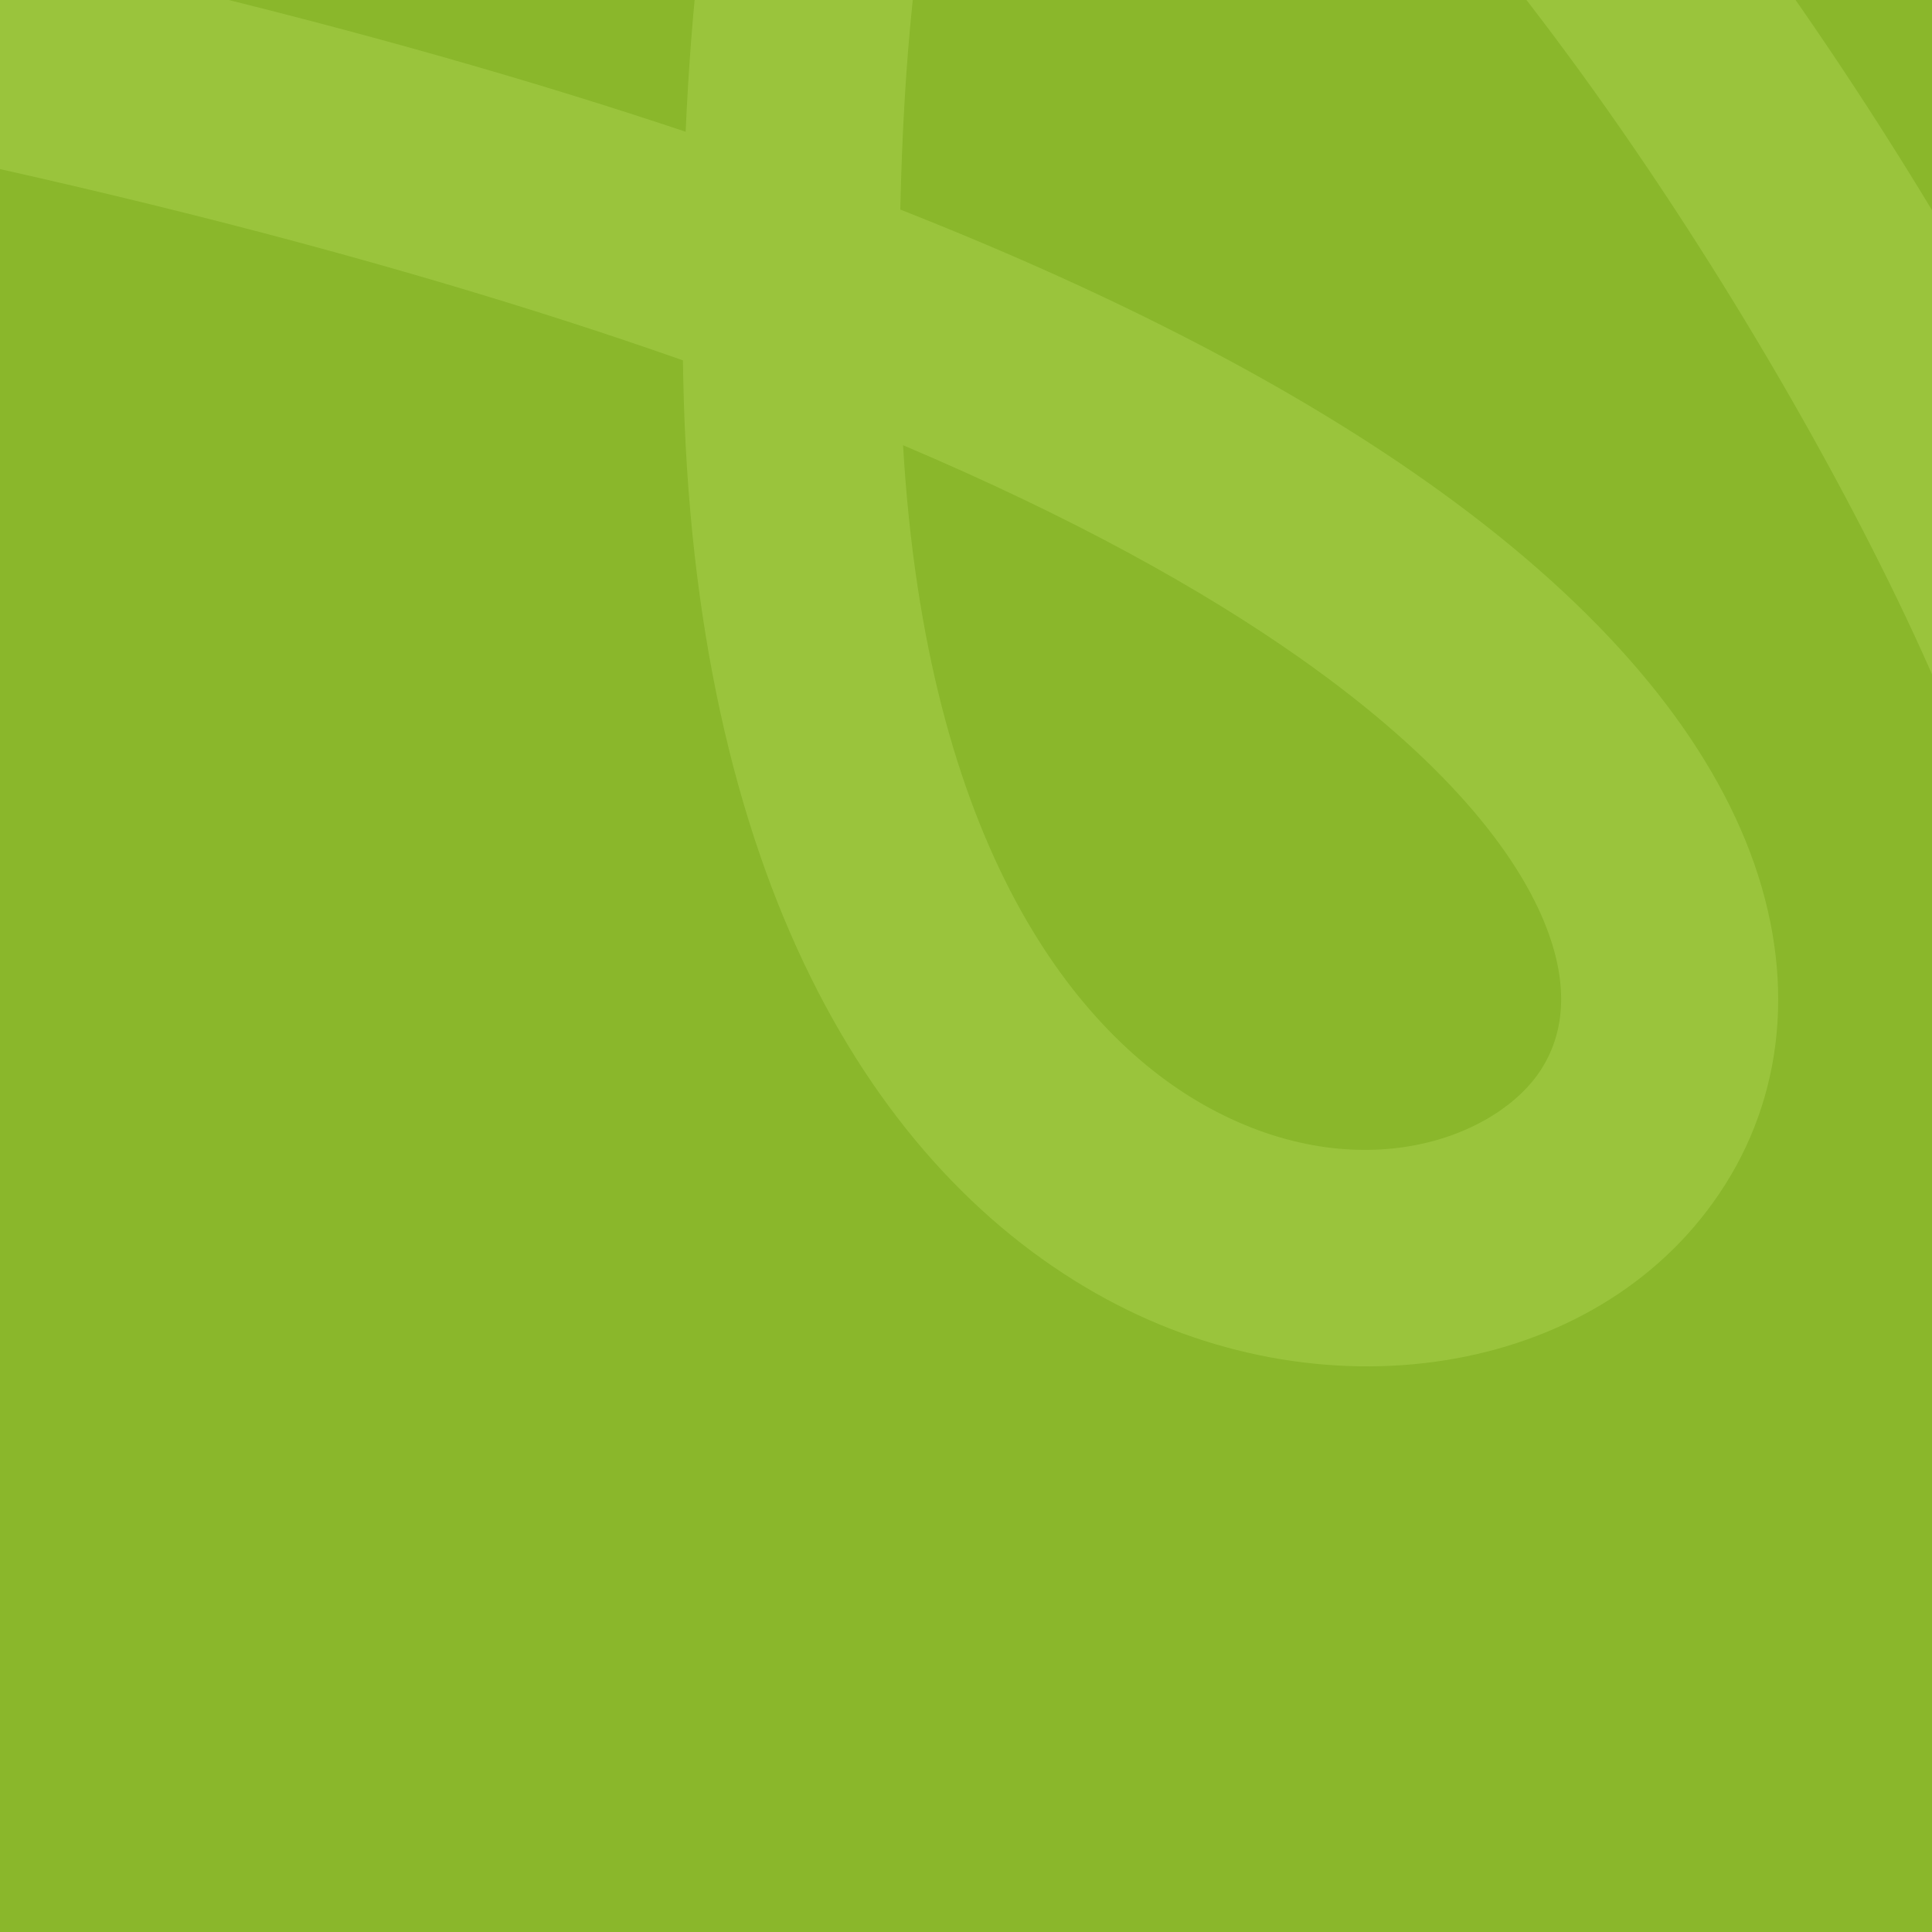
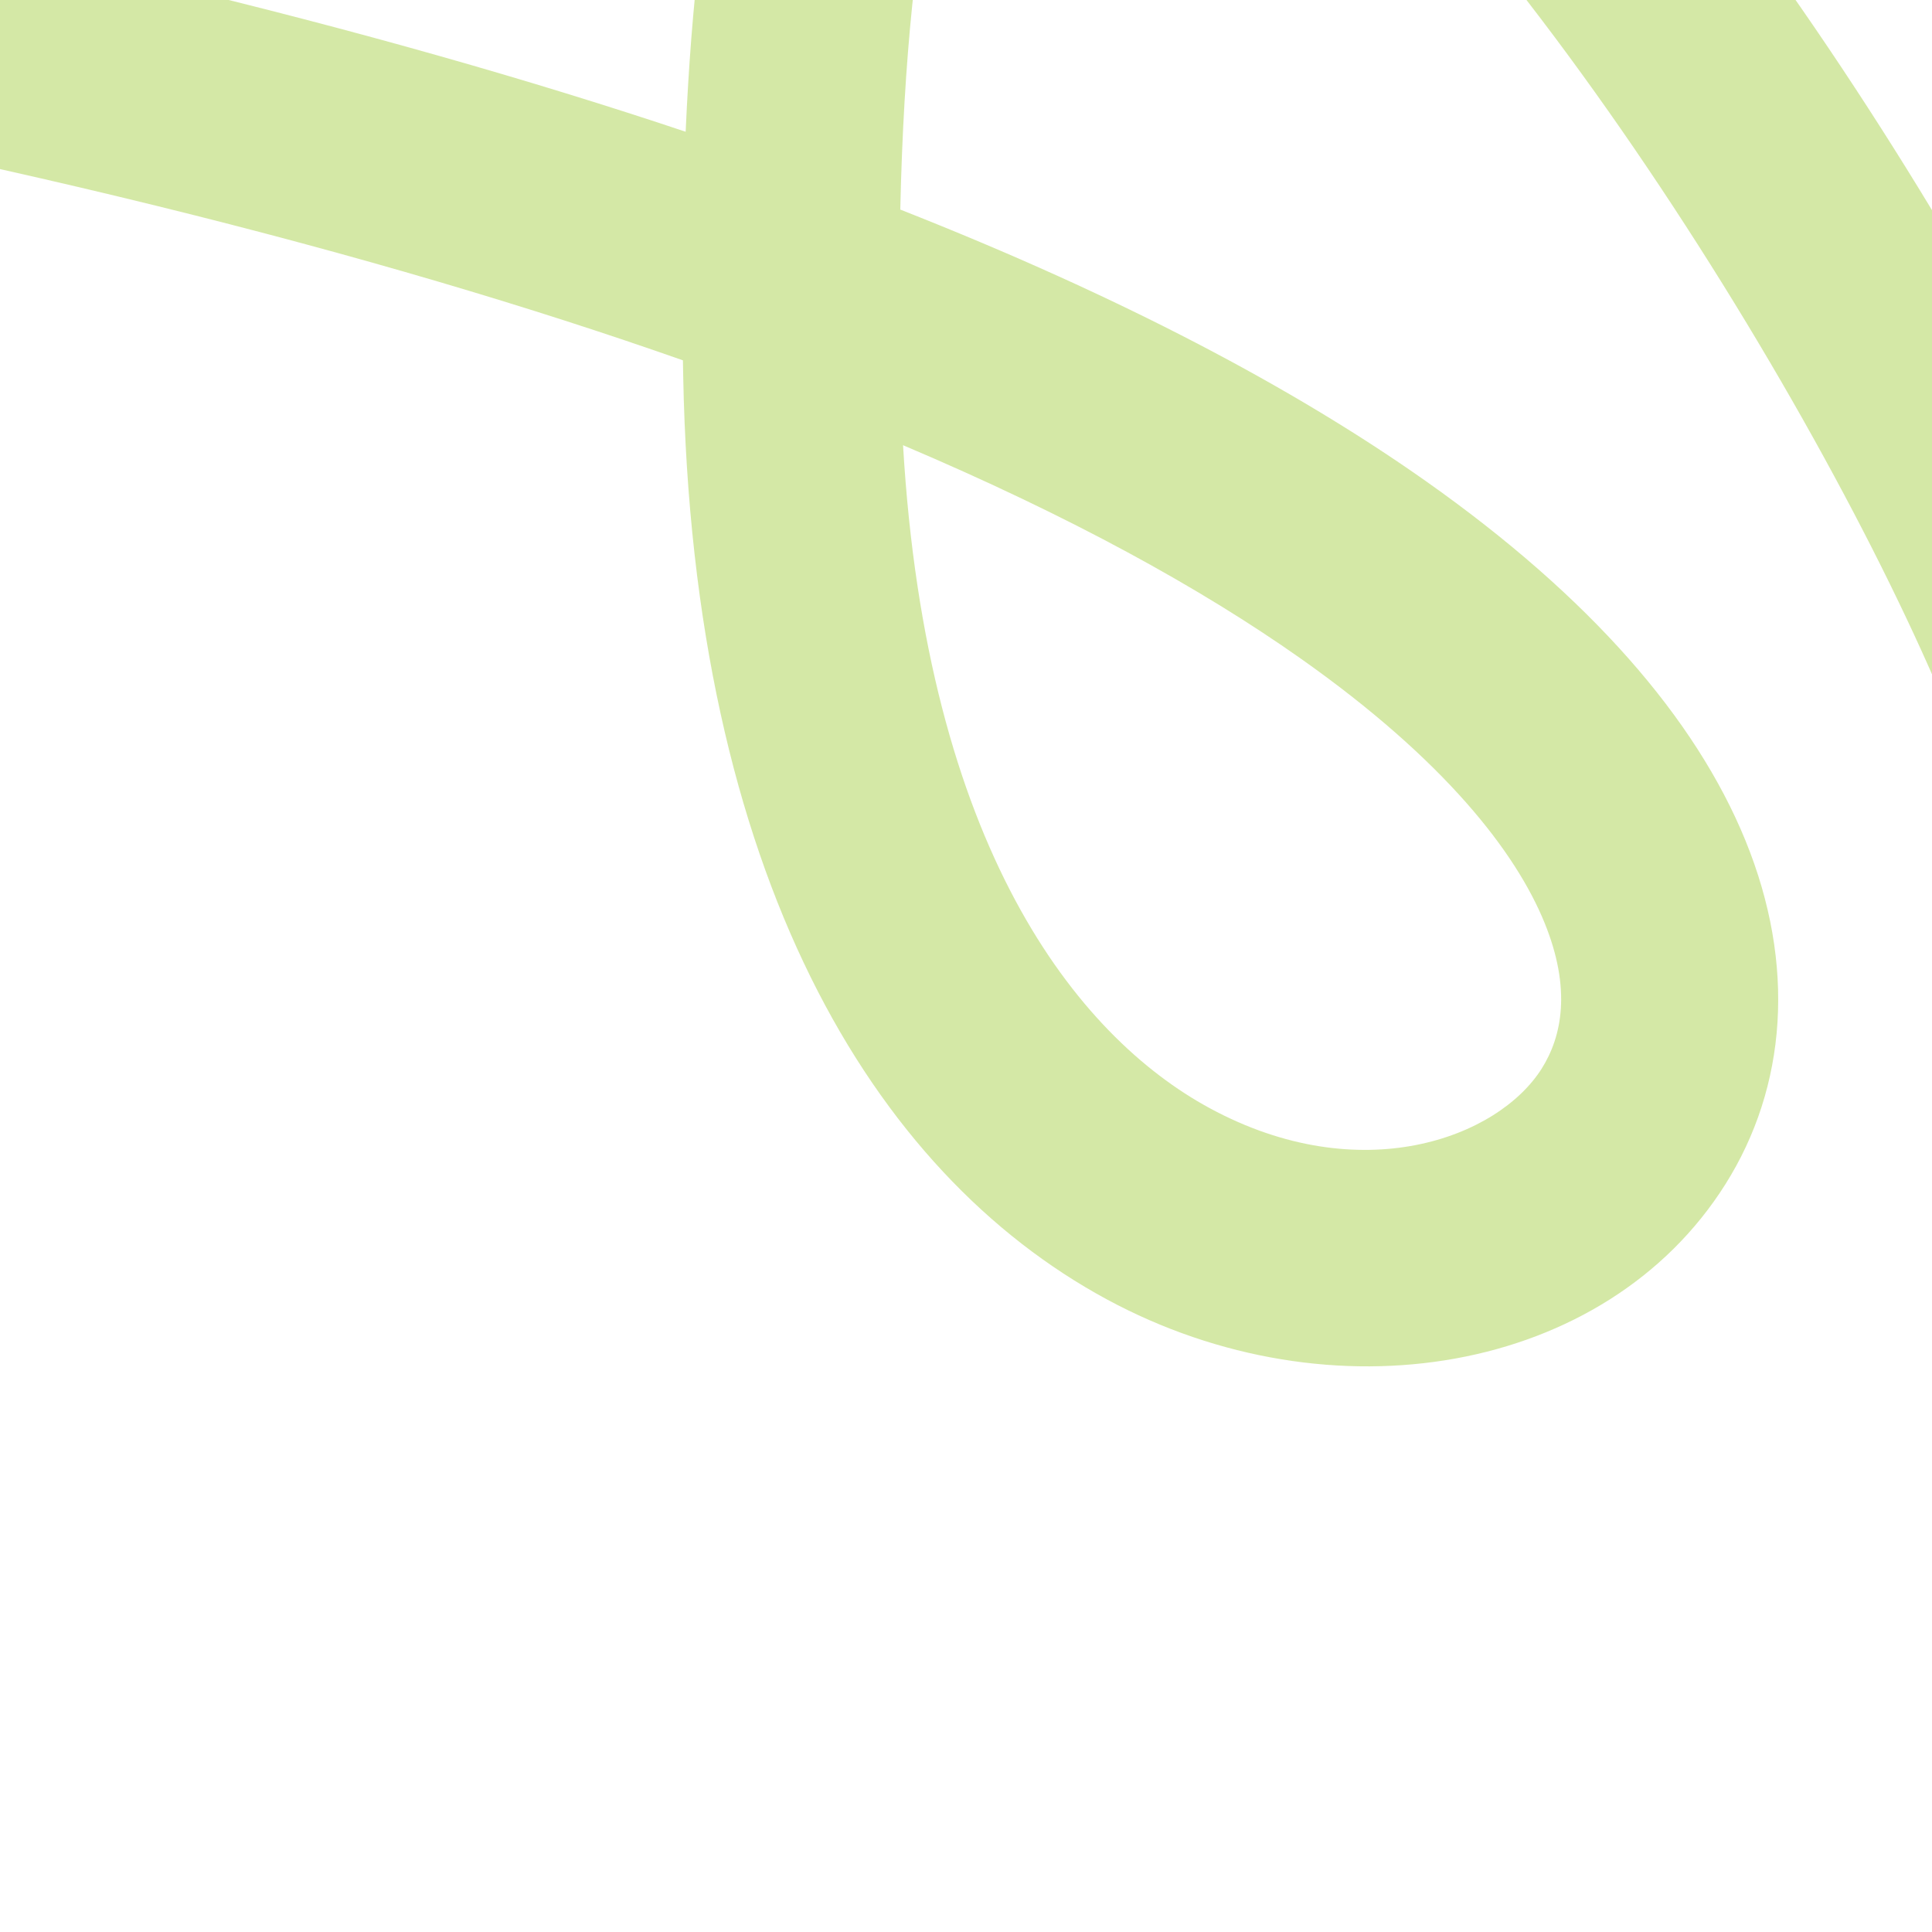
<svg xmlns="http://www.w3.org/2000/svg" width="3544" height="3544" viewBox="0 0 3544 3544" fill="none">
  <g clip-path="url(#clip0_138_33)">
-     <rect width="3544" height="3544" fill="#8AB72B" />
-     <path opacity="0.5" fill-rule="evenodd" clip-rule="evenodd" d="M2029.81 2383.23C1600.62 2150.86 1270.76 1604.85 1253.25 690.322C1253.06 680.494 1252.89 670.712 1252.73 660.977C697.151 465.62 -28.39 279.589 -963.946 123.402C-1072.4 105.296 -1145.63 2.679 -1127.52 -105.8C-1109.4 -214.279 -1006.79 -287.54 -898.338 -269.434C-18.468 -122.544 691.201 52.204 1257.75 241.669C1268.26 3.586 1292.29 -197.636 1328.91 -365.166C1385.61 -624.577 1478.21 -830.046 1624.83 -956.62C1784.89 -1094.8 1976.27 -1111.93 2155.05 -1059.5C2323.82 -1010.02 2488.67 -898.135 2639.7 -764.792C2944.21 -495.946 3251.1 -86.906 3498.11 310.627C3744.63 707.377 3945.27 1114.94 4026.63 1389.33C4167.85 1865.56 4430.8 2274.83 4764.41 2444.64C4925.54 2526.65 5109.27 2556.65 5321.24 2507.79C5536.96 2458.06 5792.68 2323.9 6085.37 2058.06C6430.06 1744.99 6785.49 1628.44 7127.18 1650.86C7461.2 1672.78 7756.93 1825.78 7994.77 2004C8233.63 2182.99 8427.4 2397.33 8560.15 2564.03C8626.97 2647.94 8679.39 2721.13 8715.39 2773.78C8733.41 2800.14 8747.36 2821.43 8757.01 2836.44C8761.83 2843.95 8765.58 2849.9 8768.22 2854.13C8769.54 2856.25 8770.58 2857.93 8771.35 2859.18C8771.73 2859.8 8772.04 2860.31 8772.28 2860.7L8772.71 2861.4C8772.76 2861.47 8772.8 2861.54 8602.65 2964.97L8772.8 2861.54C8829.9 2955.52 8800.01 3078.02 8706.04 3135.14C8612.12 3192.23 8489.74 3162.42 8432.6 3068.56C8432.57 3068.51 8432.53 3068.46 8432.5 3068.4L8432.28 3068.05C8431.94 3067.49 8431.32 3066.49 8430.44 3065.07C8428.67 3062.24 8425.84 3057.75 8421.97 3051.73C8414.24 3039.69 8402.39 3021.59 8386.68 2998.62C8355.23 2952.61 8308.53 2887.36 8248.66 2812.19C8128.04 2660.71 7958.17 2474.25 7755.99 2322.75C7552.78 2170.48 7330.06 2063.3 7101.06 2048.28C6879.75 2033.75 6627.61 2103.5 6353.04 2352.89C6026.46 2649.51 5711.63 2826.5 5410.62 2895.88C5105.86 2966.13 4826.68 2923.23 4583.78 2799.59C4109.34 2558.11 3799.83 2025.17 3644.88 1502.63C3578.15 1277.63 3398.47 904.837 3159.9 520.887C2921.82 137.72 2638.84 -234.281 2376.16 -466.191C2243.6 -583.225 2130.53 -651.648 2042.98 -677.317C1965.45 -700.051 1922.11 -687.183 1884.99 -655.139C1834.42 -611.488 1767.39 -506.505 1717.91 -280.155C1681.49 -113.556 1657.61 104.768 1651.46 384.432C2059.37 545.057 2375.59 713.395 2615.03 882.206C2917.22 1095.25 3110.54 1318.52 3201.61 1541.38C3295.04 1769.99 3277.61 1993.82 3164.81 2172.69C2945.73 2520.08 2442.47 2606.64 2029.81 2383.23ZM1656.52 816.666C1964.54 947.267 2203.77 1079.56 2385.59 1207.74C2650.92 1394.8 2780.5 1563.6 2833.02 1692.11C2883.19 1814.88 2864.91 1901.75 2828.02 1960.25C2747.7 2087.62 2495.6 2182.51 2219.4 2032.97C1974.16 1900.19 1699.64 1552.67 1656.52 816.666Z" fill="#AAD34F" />
+     <path opacity="0.5" fill-rule="evenodd" clip-rule="evenodd" d="M2029.81 2383.23C1600.62 2150.86 1270.76 1604.85 1253.25 690.322C1253.06 680.494 1252.89 670.712 1252.73 660.977C697.151 465.62 -28.39 279.589 -963.946 123.402C-1072.4 105.296 -1145.63 2.679 -1127.52 -105.8C-1109.4 -214.279 -1006.79 -287.54 -898.338 -269.434C-18.468 -122.544 691.201 52.204 1257.75 241.669C1268.26 3.586 1292.29 -197.636 1328.91 -365.166C1385.61 -624.577 1478.21 -830.046 1624.83 -956.62C1784.89 -1094.8 1976.27 -1111.93 2155.05 -1059.5C2323.82 -1010.02 2488.67 -898.135 2639.7 -764.792C2944.21 -495.946 3251.1 -86.906 3498.11 310.627C3744.63 707.377 3945.27 1114.94 4026.63 1389.33C4167.85 1865.56 4430.8 2274.83 4764.41 2444.64C4925.54 2526.65 5109.27 2556.65 5321.24 2507.79C5536.96 2458.06 5792.68 2323.9 6085.37 2058.06C6430.06 1744.99 6785.49 1628.44 7127.18 1650.86C7461.2 1672.78 7756.93 1825.78 7994.77 2004C8233.63 2182.99 8427.4 2397.33 8560.15 2564.03C8626.97 2647.94 8679.39 2721.13 8715.39 2773.78C8733.41 2800.14 8747.36 2821.43 8757.01 2836.44C8761.83 2843.95 8765.58 2849.9 8768.22 2854.13C8769.54 2856.25 8770.58 2857.93 8771.35 2859.18C8771.73 2859.8 8772.04 2860.31 8772.28 2860.7L8772.71 2861.4C8772.76 2861.47 8772.8 2861.54 8602.65 2964.97L8772.8 2861.54C8829.9 2955.52 8800.01 3078.02 8706.04 3135.14C8432.57 3068.51 8432.53 3068.46 8432.5 3068.4L8432.28 3068.05C8431.94 3067.49 8431.32 3066.49 8430.44 3065.07C8428.67 3062.24 8425.84 3057.75 8421.97 3051.73C8414.24 3039.69 8402.39 3021.59 8386.68 2998.62C8355.23 2952.61 8308.53 2887.36 8248.66 2812.19C8128.04 2660.71 7958.17 2474.25 7755.99 2322.75C7552.78 2170.48 7330.06 2063.3 7101.06 2048.28C6879.75 2033.75 6627.61 2103.5 6353.04 2352.89C6026.46 2649.51 5711.63 2826.5 5410.62 2895.88C5105.86 2966.13 4826.68 2923.23 4583.78 2799.59C4109.34 2558.11 3799.83 2025.17 3644.88 1502.63C3578.15 1277.63 3398.47 904.837 3159.9 520.887C2921.82 137.72 2638.84 -234.281 2376.16 -466.191C2243.6 -583.225 2130.53 -651.648 2042.98 -677.317C1965.45 -700.051 1922.11 -687.183 1884.99 -655.139C1834.42 -611.488 1767.39 -506.505 1717.91 -280.155C1681.49 -113.556 1657.61 104.768 1651.46 384.432C2059.37 545.057 2375.59 713.395 2615.03 882.206C2917.22 1095.25 3110.54 1318.52 3201.61 1541.38C3295.04 1769.99 3277.61 1993.82 3164.81 2172.69C2945.73 2520.08 2442.47 2606.64 2029.81 2383.23ZM1656.52 816.666C1964.54 947.267 2203.77 1079.56 2385.59 1207.74C2650.92 1394.8 2780.5 1563.6 2833.02 1692.11C2883.19 1814.88 2864.91 1901.75 2828.02 1960.25C2747.7 2087.62 2495.6 2182.51 2219.4 2032.97C1974.16 1900.19 1699.64 1552.67 1656.52 816.666Z" fill="#AAD34F" />
  </g>
  <defs>
    <clipPath id="clip0_138_33">
      <rect width="3544" height="3544" fill="white" />
    </clipPath>
  </defs>
</svg>